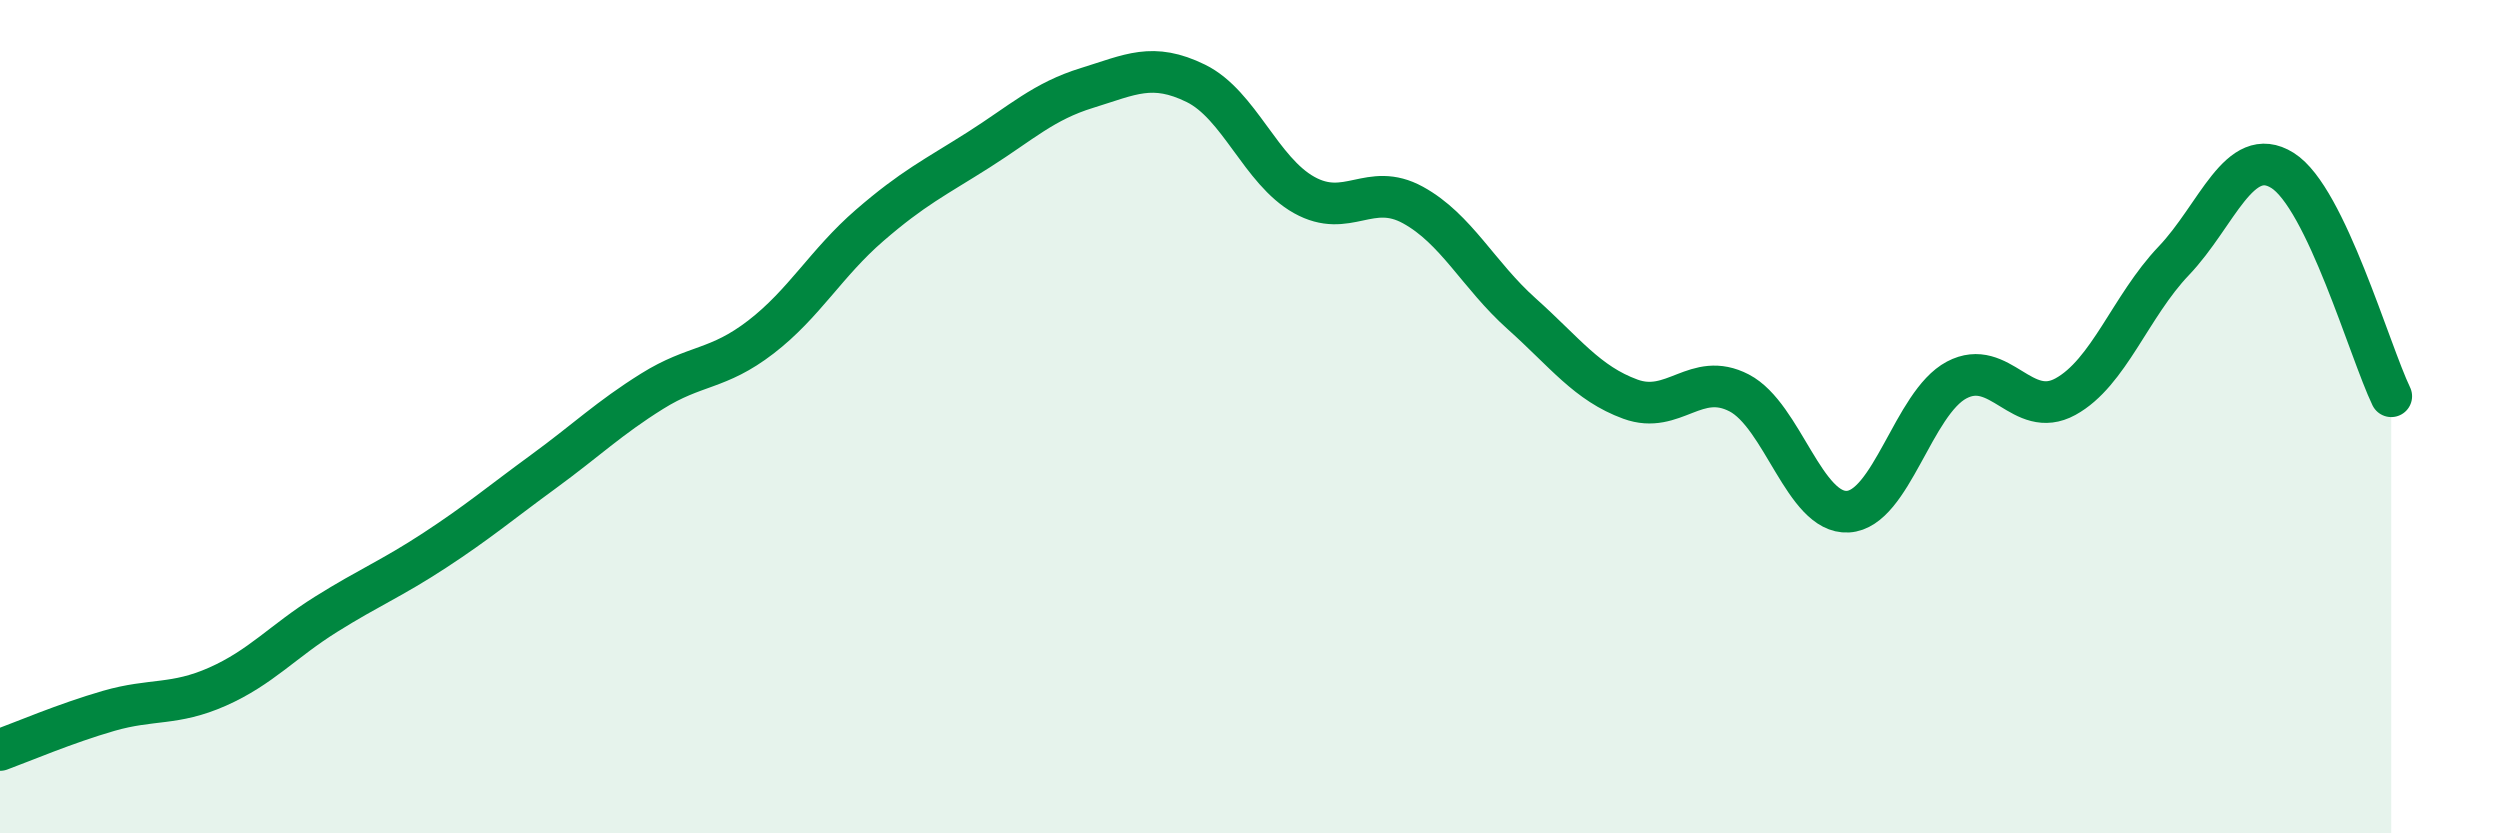
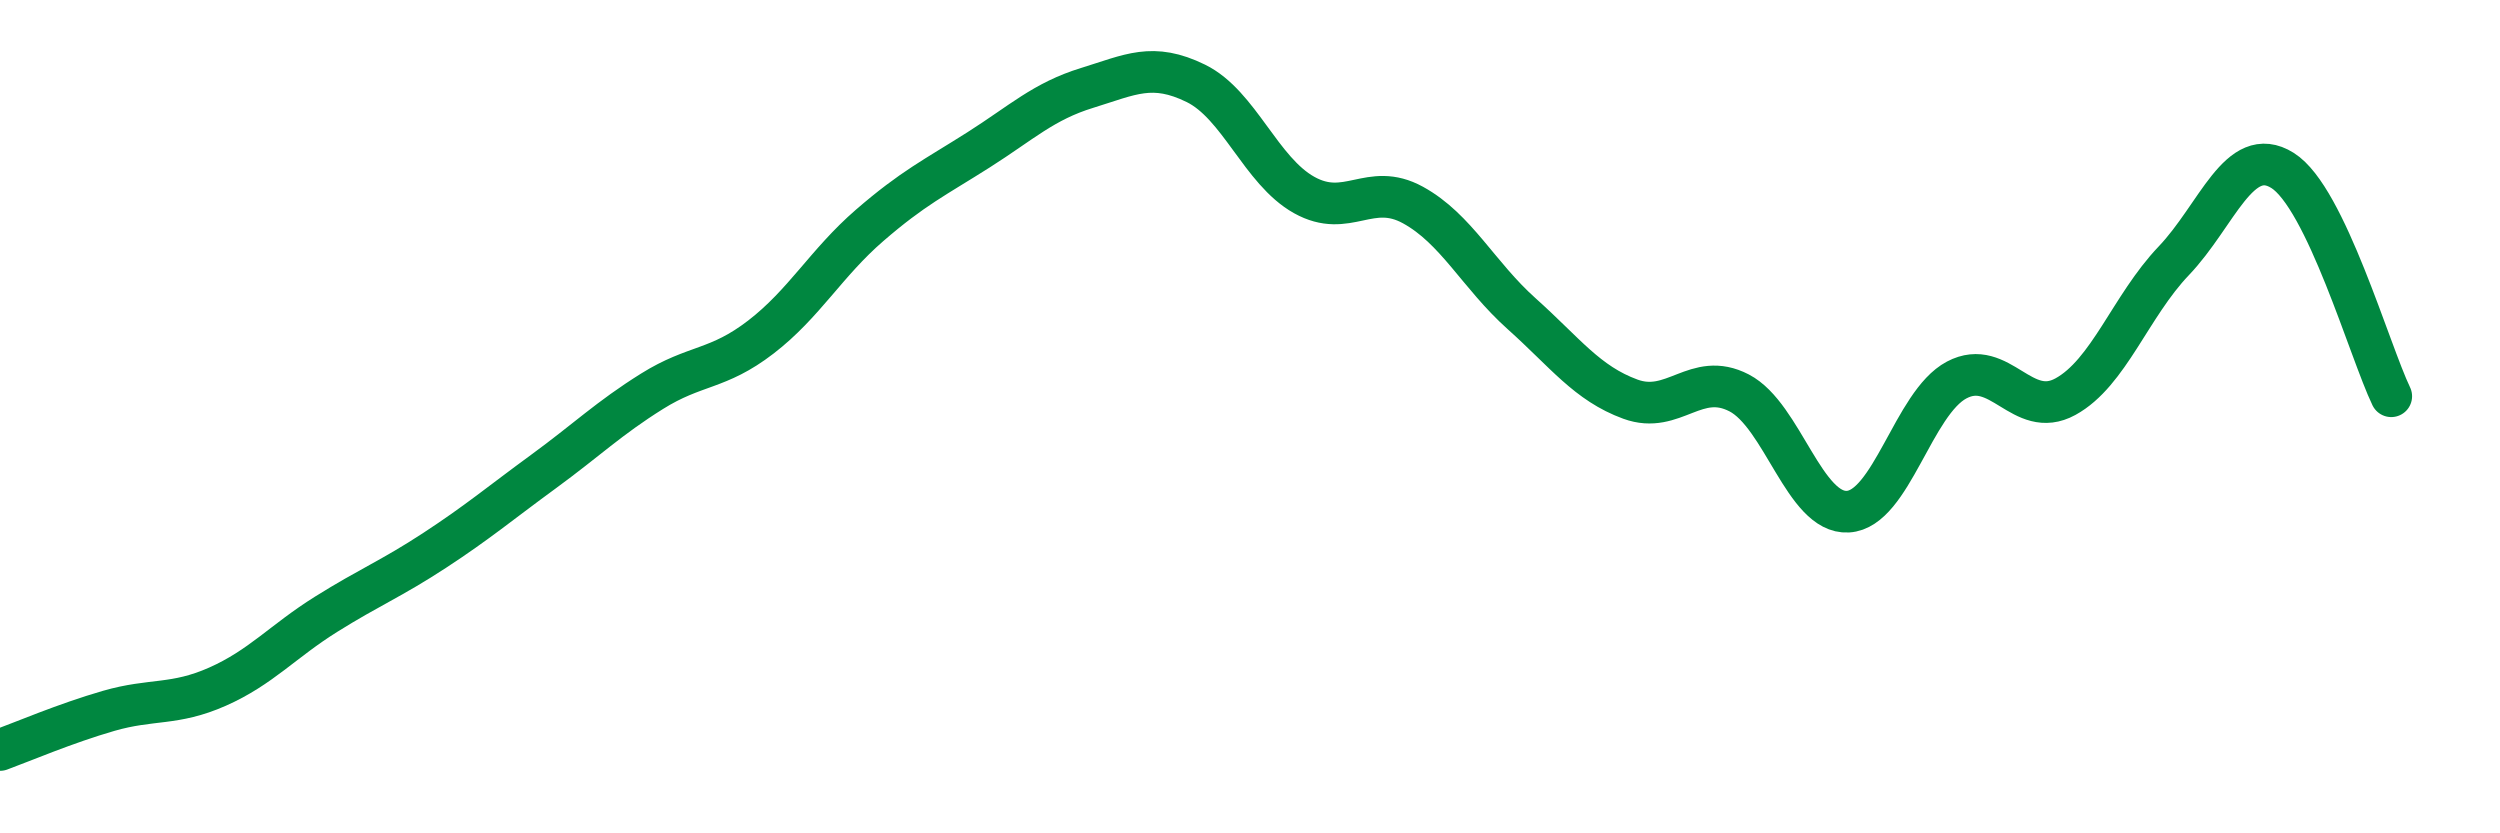
<svg xmlns="http://www.w3.org/2000/svg" width="60" height="20" viewBox="0 0 60 20">
-   <path d="M 0,18 C 0.52,17.81 1.57,17.36 2.61,17.06 C 3.65,16.76 4.18,16.94 5.22,16.48 C 6.26,16.02 6.79,15.39 7.83,14.74 C 8.87,14.09 9.39,13.89 10.43,13.21 C 11.47,12.53 12,12.08 13.04,11.32 C 14.08,10.56 14.61,10.04 15.65,9.39 C 16.69,8.74 17.22,8.89 18.26,8.09 C 19.3,7.29 19.83,6.31 20.87,5.41 C 21.91,4.51 22.44,4.26 23.48,3.6 C 24.52,2.94 25.05,2.43 26.09,2.11 C 27.13,1.79 27.66,1.49 28.7,2 C 29.74,2.51 30.26,4.1 31.3,4.68 C 32.34,5.26 32.87,4.35 33.91,4.92 C 34.95,5.49 35.48,6.6 36.52,7.53 C 37.56,8.46 38.09,9.2 39.13,9.58 C 40.17,9.96 40.7,8.89 41.74,9.43 C 42.78,9.97 43.31,12.34 44.35,12.28 C 45.39,12.22 45.92,9.67 46.96,9.12 C 48,8.57 48.53,10.09 49.57,9.52 C 50.61,8.95 51.13,7.35 52.17,6.26 C 53.21,5.17 53.74,3.44 54.78,4.09 C 55.82,4.74 56.87,8.43 57.39,9.51L57.39 20L0 20Z" fill="#008740" opacity="0.1" stroke-linecap="round" stroke-linejoin="round" />
  <path d="M 0,18 C 0.52,17.81 1.57,17.36 2.61,17.06 C 3.65,16.76 4.18,16.94 5.22,16.48 C 6.26,16.02 6.79,15.39 7.83,14.74 C 8.87,14.09 9.39,13.89 10.43,13.21 C 11.47,12.53 12,12.08 13.04,11.32 C 14.08,10.56 14.61,10.04 15.65,9.39 C 16.69,8.74 17.22,8.89 18.26,8.09 C 19.3,7.29 19.83,6.31 20.87,5.41 C 21.91,4.51 22.44,4.26 23.48,3.6 C 24.52,2.94 25.05,2.43 26.09,2.11 C 27.13,1.79 27.66,1.49 28.7,2 C 29.74,2.51 30.26,4.1 31.3,4.68 C 32.34,5.26 32.87,4.35 33.91,4.92 C 34.95,5.49 35.48,6.6 36.52,7.53 C 37.56,8.46 38.09,9.2 39.13,9.58 C 40.17,9.96 40.7,8.89 41.74,9.43 C 42.78,9.97 43.31,12.34 44.35,12.28 C 45.39,12.22 45.92,9.67 46.96,9.12 C 48,8.57 48.53,10.09 49.57,9.52 C 50.61,8.95 51.13,7.35 52.17,6.26 C 53.21,5.17 53.74,3.44 54.78,4.09 C 55.82,4.74 56.87,8.43 57.39,9.51" stroke="#008740" stroke-width="1" fill="none" stroke-linecap="round" stroke-linejoin="round" />
</svg>